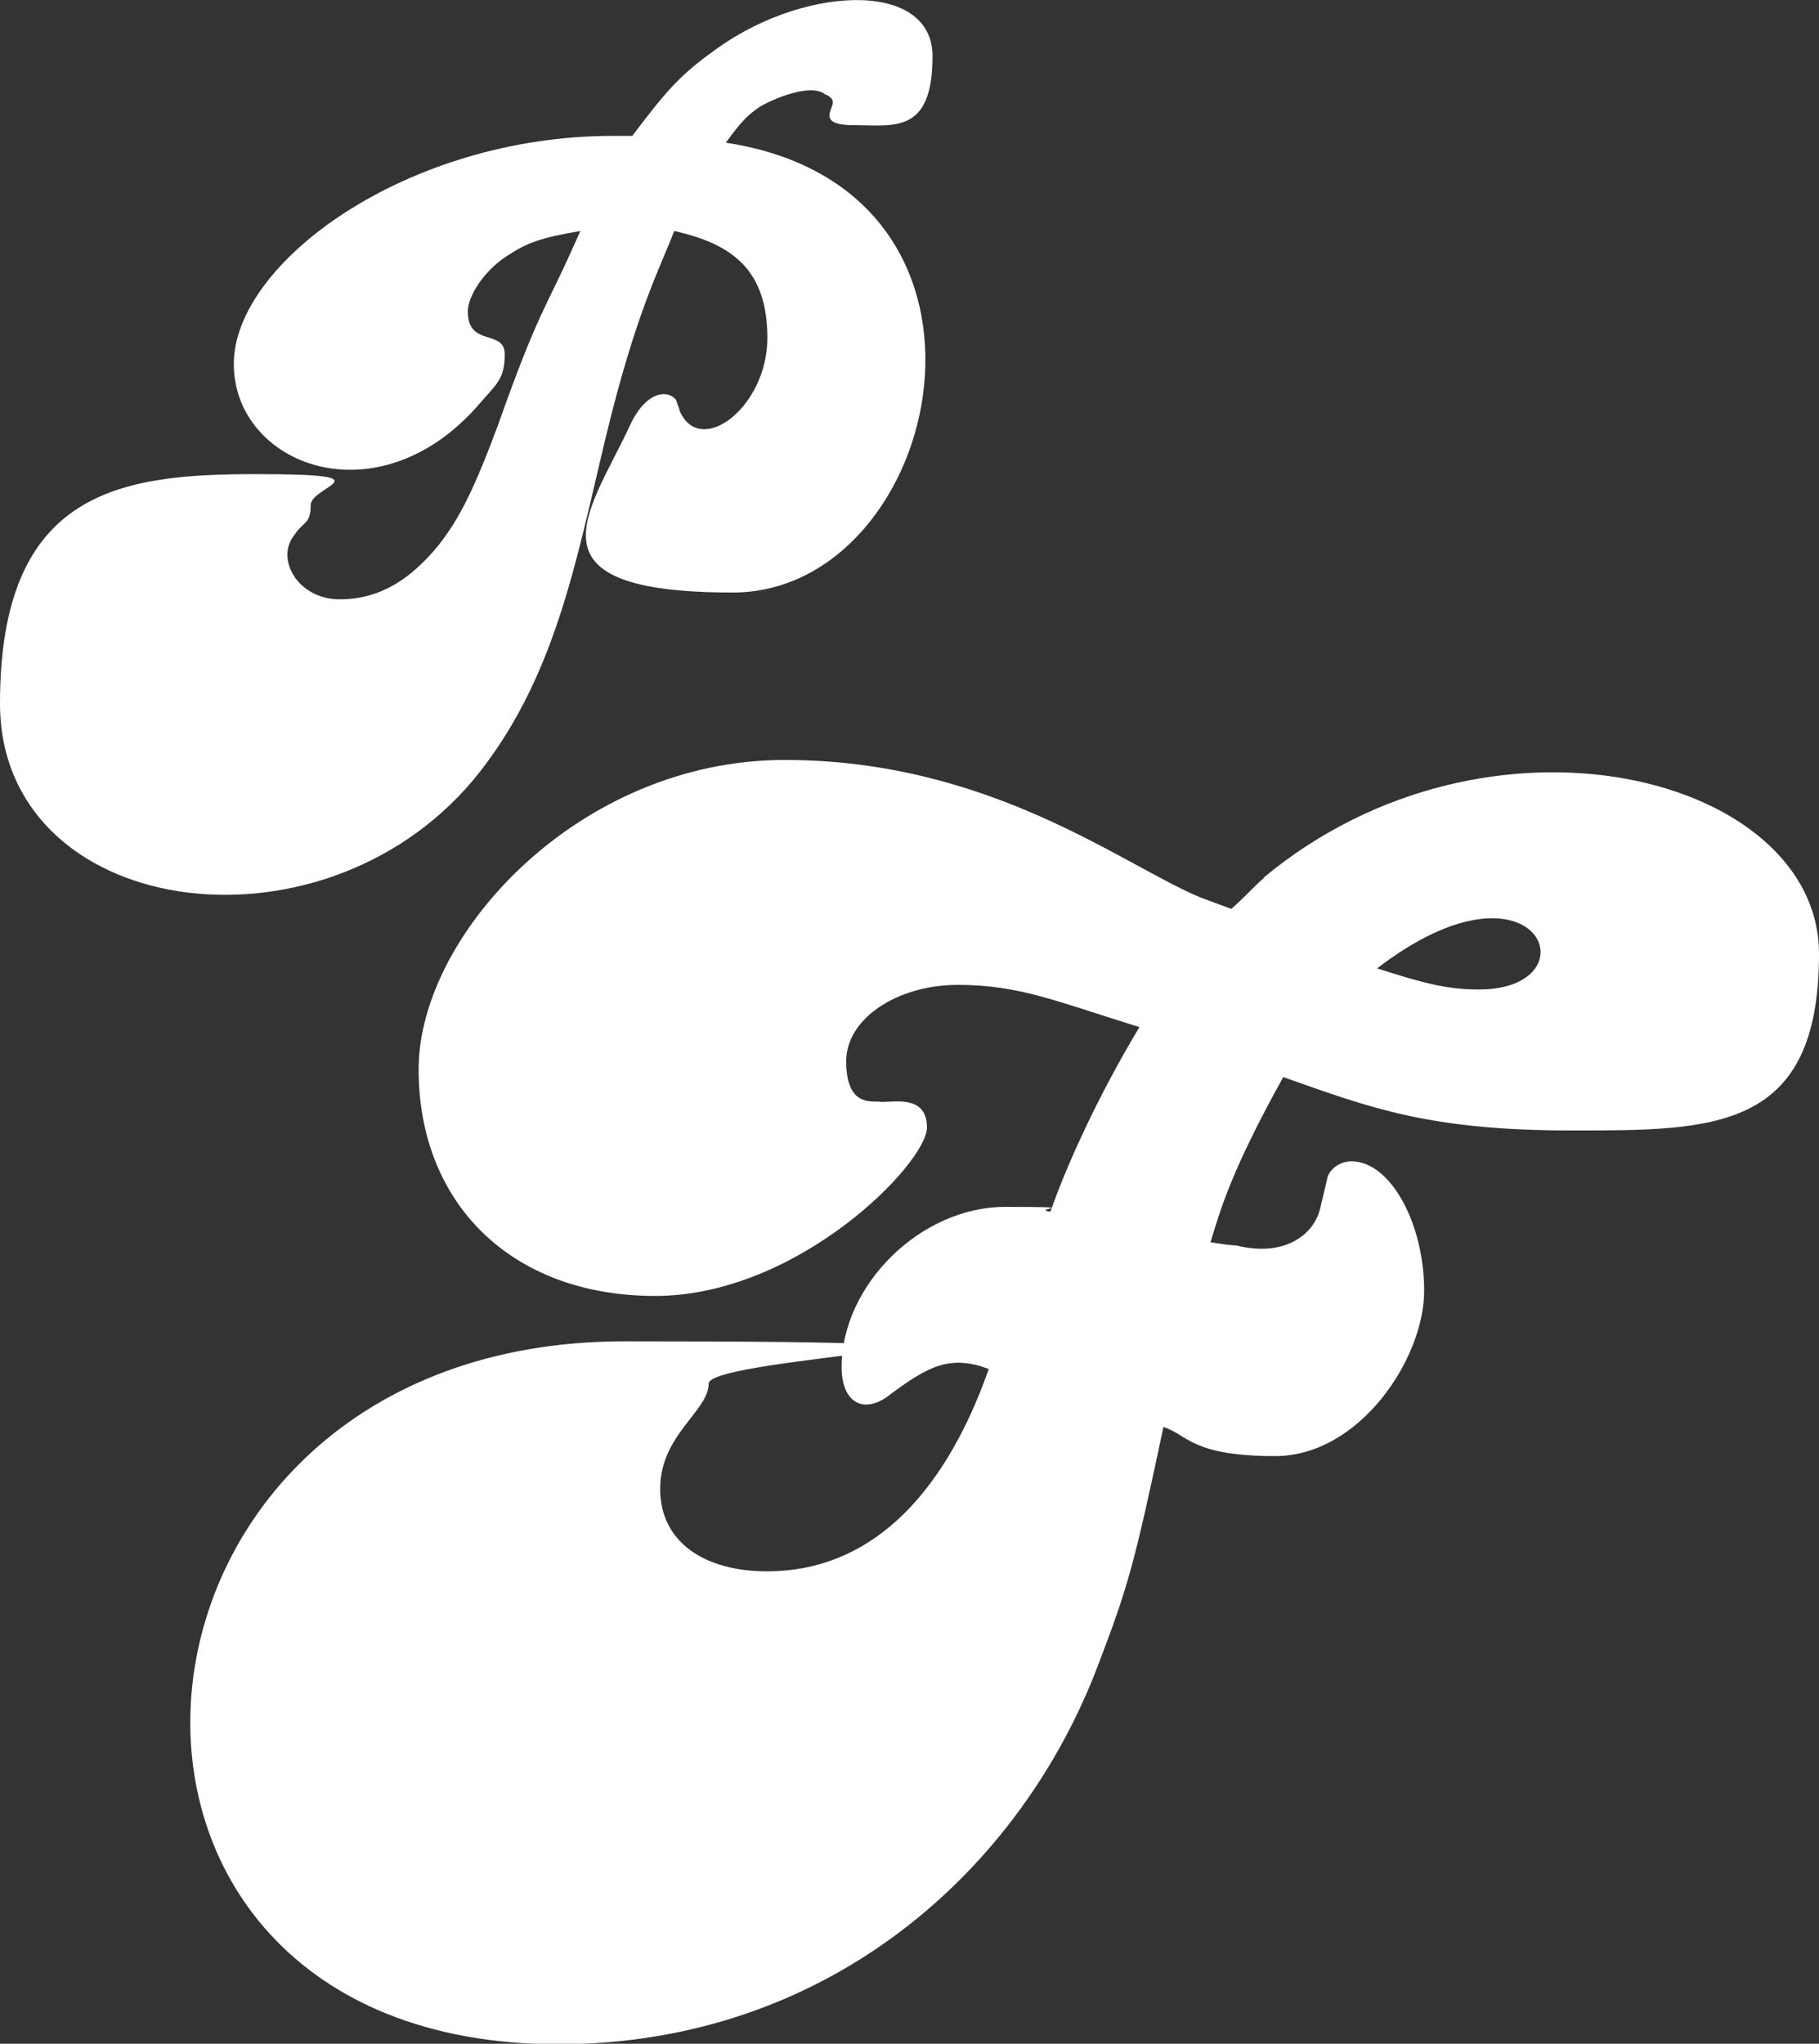
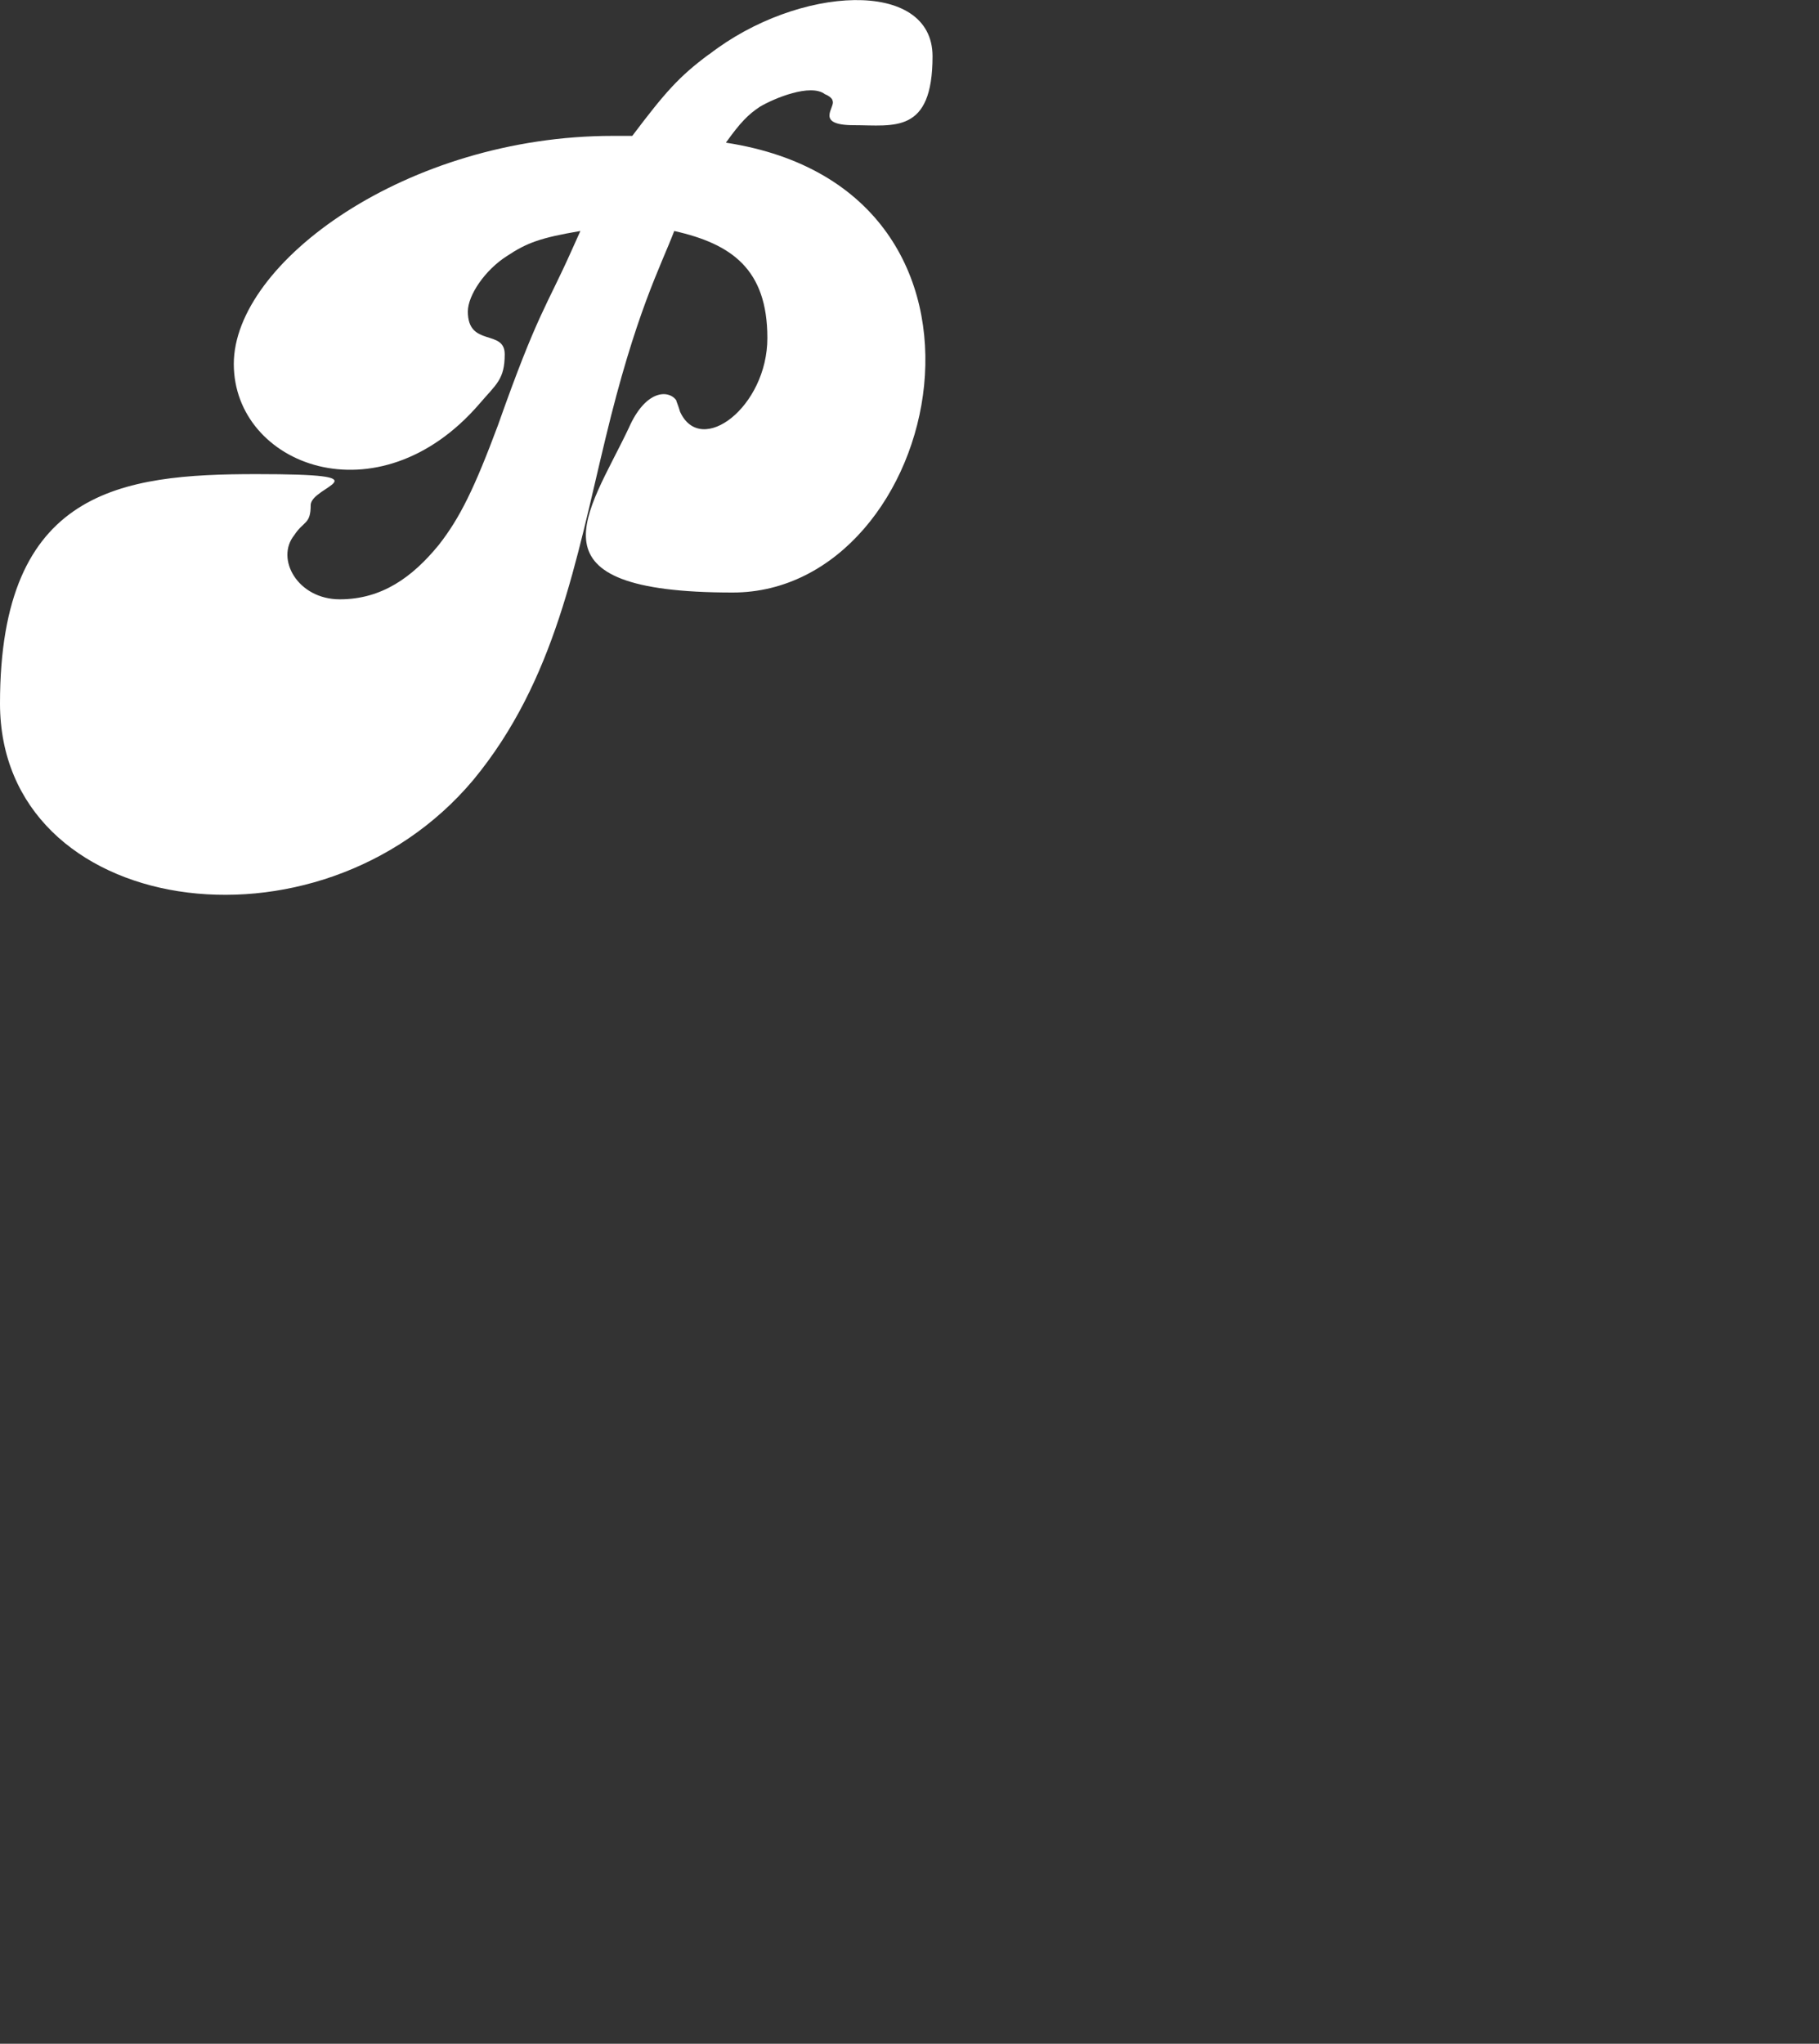
<svg xmlns="http://www.w3.org/2000/svg" id="Ebene_1" viewBox="0 0 750 842.3">
  <rect x="0" y="0" width="750" height="842.3" fill="#333333" stroke="none" />
  <defs>
    <style>      .st0 {        fill: #fff;      }    </style>
  </defs>
  <path class="st0" d="M292.4,22.4c36.7-28.5,92.1-31.4,92.1.8s-16,28.4-32.4,28.4-7.6-7.4-8.8-10c0-.8-1.2-2-3.2-2.8-5.9-4.5-20.9,1.7-26.8,5.2-4.8,3.2-8,6.4-14,14.8,127.4,19.5,89.6,185.4,2.8,185.4s-59.7-32.3-42.9-67.7c6.9-15.8,16.3-16,19.6-11.6,0,.4.8,2,1.6,4.8,8.6,18.8,36-2,36-30.4s-14.8-38.8-38.4-44.1c-5.7,14.9-15.9,33.6-28.4,85.7-12.1,50.1-20.6,99.6-54.5,140.6C131.1,397.6,0,378.1,0,289.9s50.1-94.5,105.7-94.5,22.4,4.8,22.4,12.8-2.9,6.4-6.8,12.4c-7.8,9.7,1.4,26.4,18.8,26.4s30-9.2,40.8-22.4c8.8-11.2,14.8-23.6,24.4-49.3,16.4-46.4,19.9-48.6,30.4-72.1l3.6-8c-16.4,2.8-22,4.8-30.4,10.4-8.8,5.6-16,16-16,22.8,0,14.8,15.2,7.1,15.2,17.6s-3.6,12.4-10.4,20.4c-41.8,48.5-101.3,25.4-101.3-16.4S167.8,56,252.7,56h8c13.6-18,19.2-24.4,31.6-33.6h0Z" />
-   <path class="st0" d="M521,361.7c93-77.2,229-41.9,229,31.4s-43.4,72.8-102.1,72.8-82.8-9.3-118.8-22c-21.6,38.9-25.9,54.7-30,68.1,4.7.7,8.7,1.3,10.7,1.3,20,5,32.4-4.6,34.7-16l2.7-11.4c.7-4,5.3-7.3,10-7.3,16,0,30,25.4,30,53.4s-26.7,68.1-61.4,68.1-36-8.8-46.1-12c-12,56.7-14.7,66.1-26.7,97.5-31.8,84.8-111.2,156.9-222.9,156.9-217.3,0-194.8-289.7,27.4-289.7s34.7,6,34.7,17.4-20,21.1-20,43.4,18.7,34,44.1,34c40.7,0,72.1-28.7,91.4-83.4-15.8-5.9-24.6-1.3-40,10-11.3,9.4-20.7,4-20.7-10.7,0-34,32.7-66.1,67.4-66.1s10,.7,18.7,2c7.1-20.4,20.5-49.2,36.7-76.1-34.2-10.6-49.6-17.4-74.8-17.4s-46.1,14-46.1,31.4,8.8,16.7,13.3,16.7c4.5.9,20-3.9,20,10.7s-53,69.4-112.1,69.4-97.5-38-97.5-93.4,66.1-127.5,150.9-127.5,139.3,43.3,171.5,56.7l12.7,4.7c6-5.3,10-10,13.4-12.7h0ZM609.8,407.8c48,0,24.6-59.8-42-8.7,20.7,6.7,30,8.7,42,8.7h0Z" />
</svg>